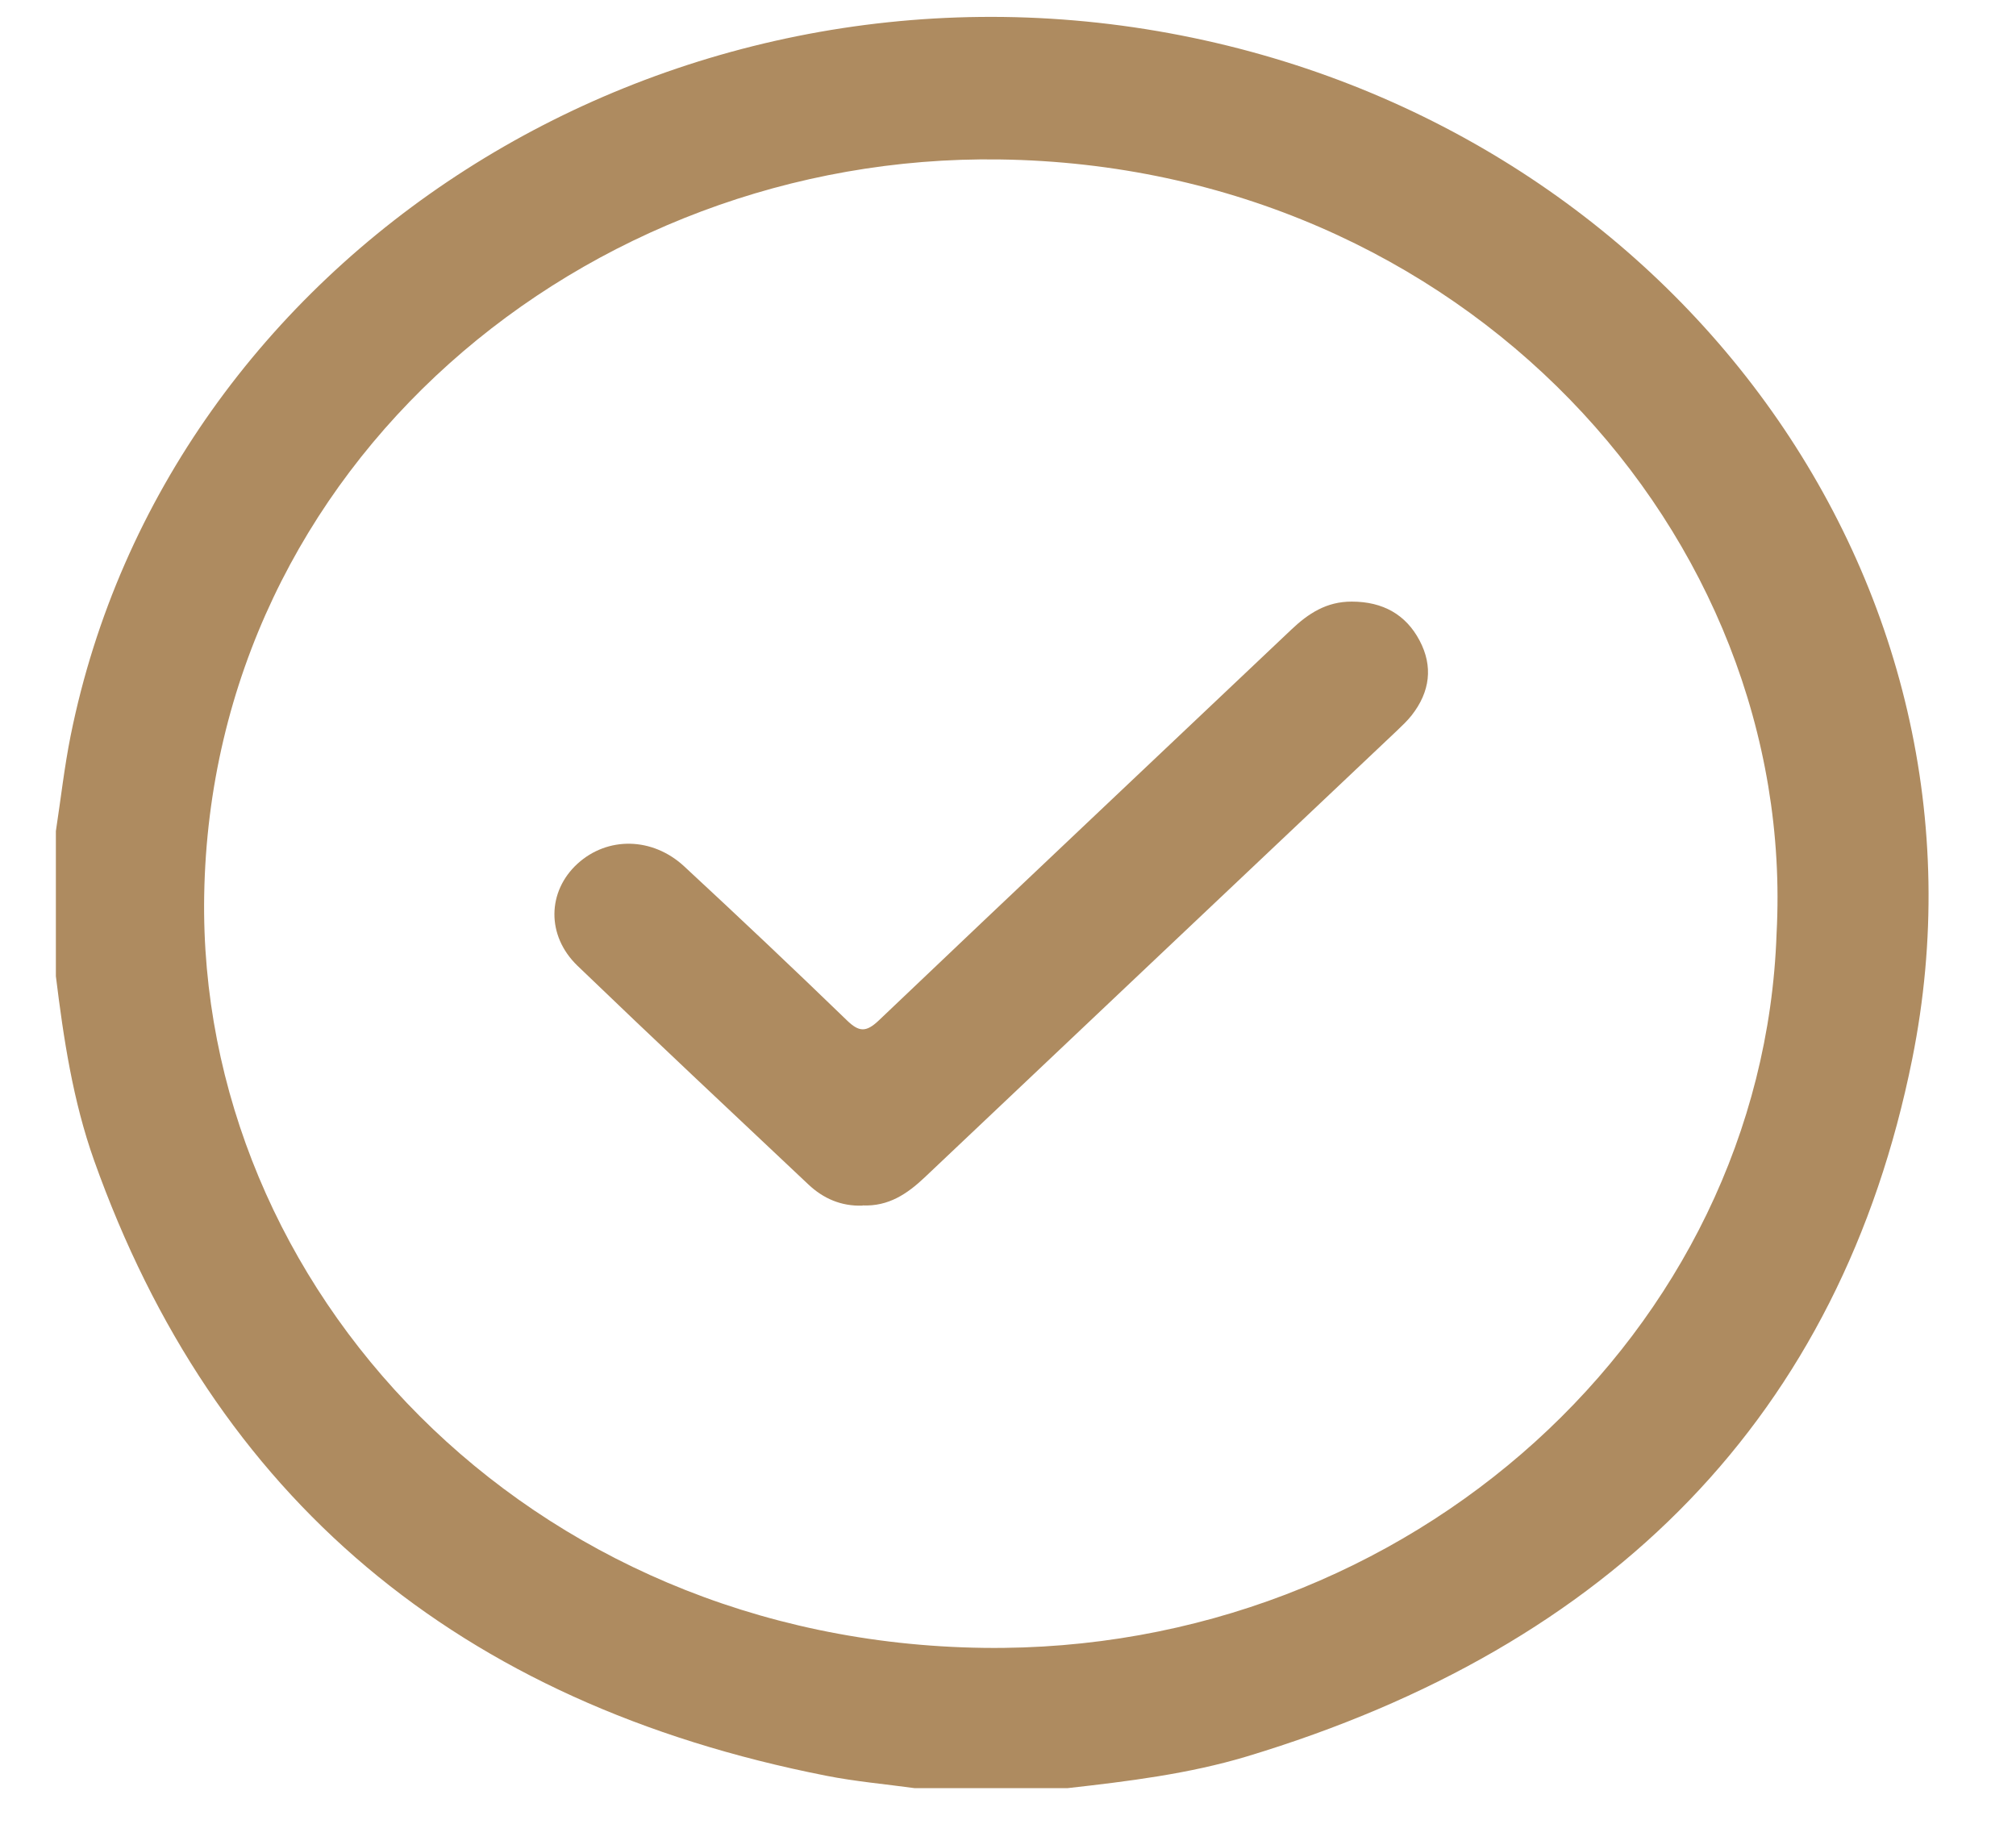
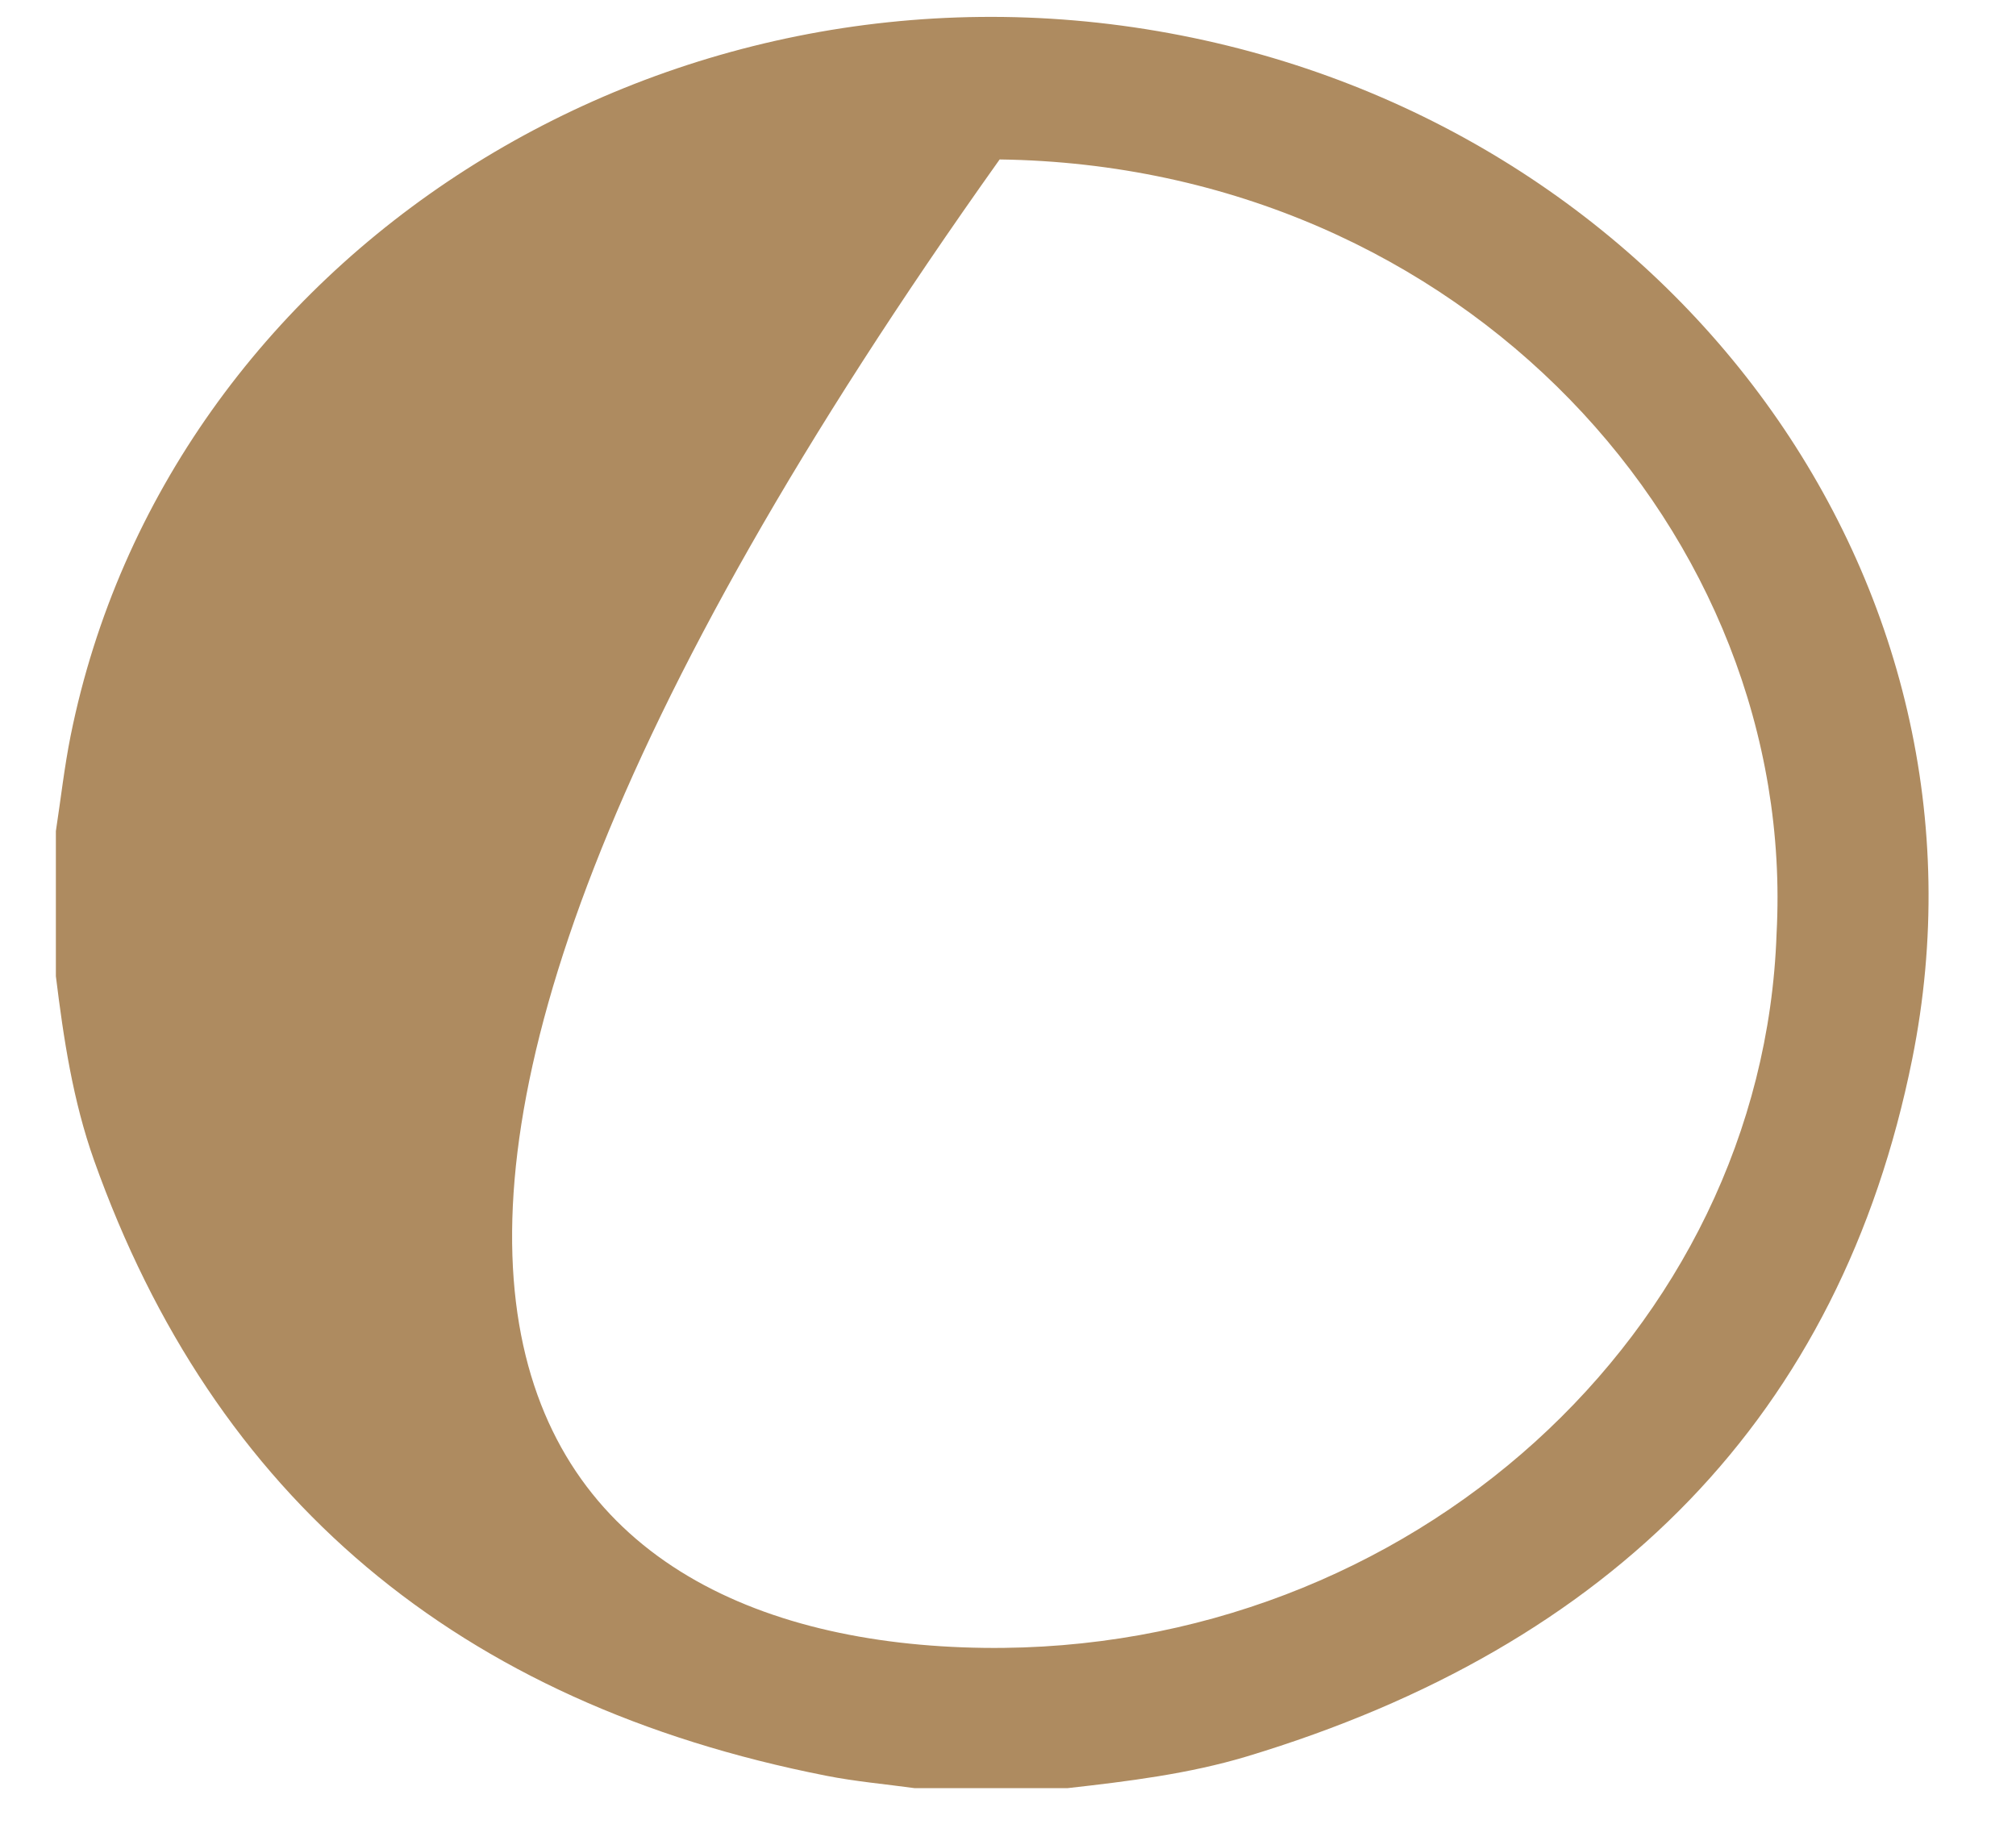
<svg xmlns="http://www.w3.org/2000/svg" width="21" height="19" viewBox="0 0 21 19" fill="none">
  <g clip-path="url(#clip0_4144_1361)">
-     <path d="M11.124 18.627H9.525C9.219 18.585 8.909 18.558 8.606 18.498C4.767 17.743 2.229 15.598 0.98 12.088C0.759 11.466 0.662 10.819 0.582 10.169C0.582 9.666 0.582 9.162 0.582 8.658C0.633 8.326 0.67 7.992 0.736 7.663C1.744 2.666 6.895 -0.626 12.182 0.346C17.423 1.309 20.917 6.073 19.919 11.032C19.172 14.744 16.79 17.15 12.988 18.297C12.382 18.479 11.753 18.556 11.123 18.627H11.124ZM18.506 9.726C18.726 5.573 15.242 1.728 10.413 1.661C6.095 1.6 2.203 4.839 2.127 9.326C2.058 13.405 5.476 17.102 10.245 17.166C14.69 17.225 18.363 13.869 18.506 9.726V9.726Z" fill="#AE8B60" />
-     <path d="M8.985 12.559C8.761 12.567 8.575 12.484 8.421 12.339C7.617 11.581 6.811 10.826 6.016 10.061C5.688 9.745 5.702 9.284 6.016 8.997C6.328 8.713 6.795 8.718 7.127 9.025C7.698 9.554 8.263 10.088 8.821 10.628C8.947 10.751 9.021 10.756 9.153 10.631C10.582 9.27 12.019 7.916 13.452 6.558C13.628 6.391 13.818 6.266 14.081 6.267C14.406 6.267 14.645 6.403 14.787 6.672C14.93 6.941 14.896 7.207 14.706 7.45C14.661 7.508 14.606 7.559 14.553 7.61C12.912 9.162 11.271 10.713 9.632 12.265C9.451 12.436 9.256 12.569 8.985 12.557L8.985 12.559Z" fill="#AE8B60" />
+     <path d="M11.124 18.627H9.525C9.219 18.585 8.909 18.558 8.606 18.498C4.767 17.743 2.229 15.598 0.98 12.088C0.759 11.466 0.662 10.819 0.582 10.169C0.582 9.666 0.582 9.162 0.582 8.658C0.633 8.326 0.67 7.992 0.736 7.663C1.744 2.666 6.895 -0.626 12.182 0.346C17.423 1.309 20.917 6.073 19.919 11.032C19.172 14.744 16.79 17.15 12.988 18.297C12.382 18.479 11.753 18.556 11.123 18.627H11.124ZM18.506 9.726C18.726 5.573 15.242 1.728 10.413 1.661C2.058 13.405 5.476 17.102 10.245 17.166C14.69 17.225 18.363 13.869 18.506 9.726V9.726Z" fill="#AE8B60" />
  </g>
  <defs>
    <clipPath id="clip0_4144_1361">
      <rect width="19.545" height="18.498" fill="white" transform="translate(0.545 0.128)" />
    </clipPath>
  </defs>
</svg>